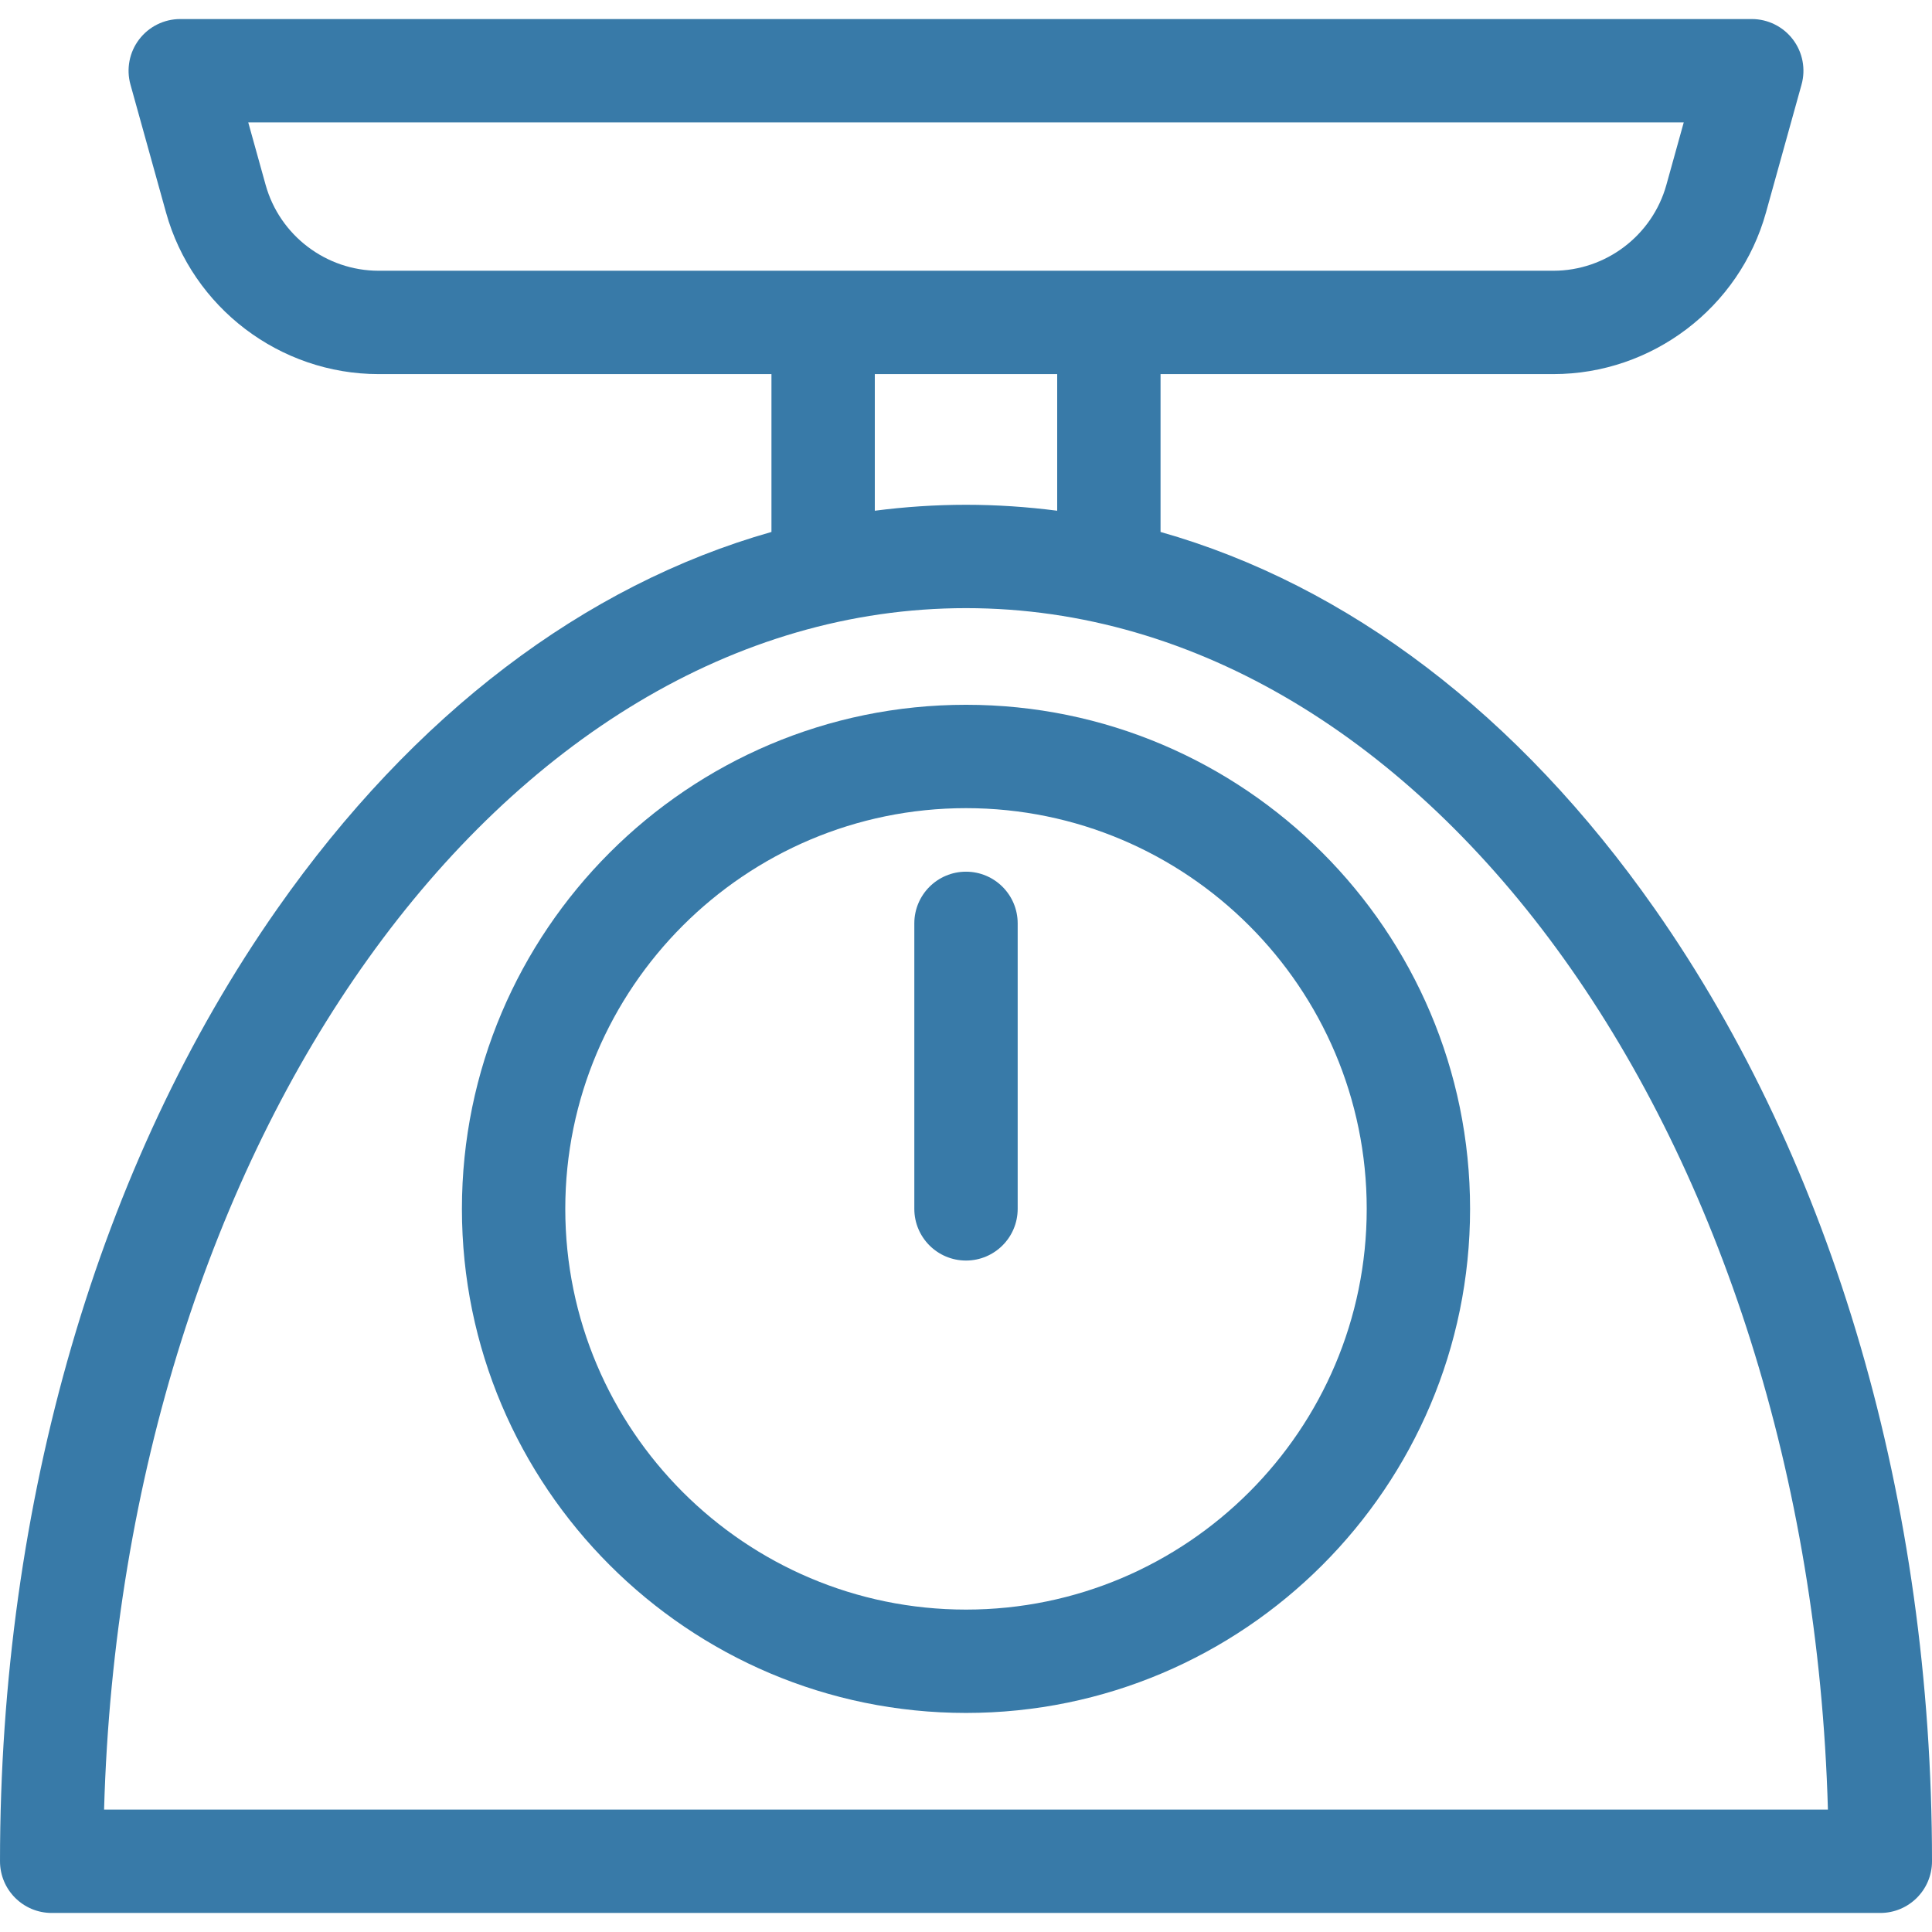
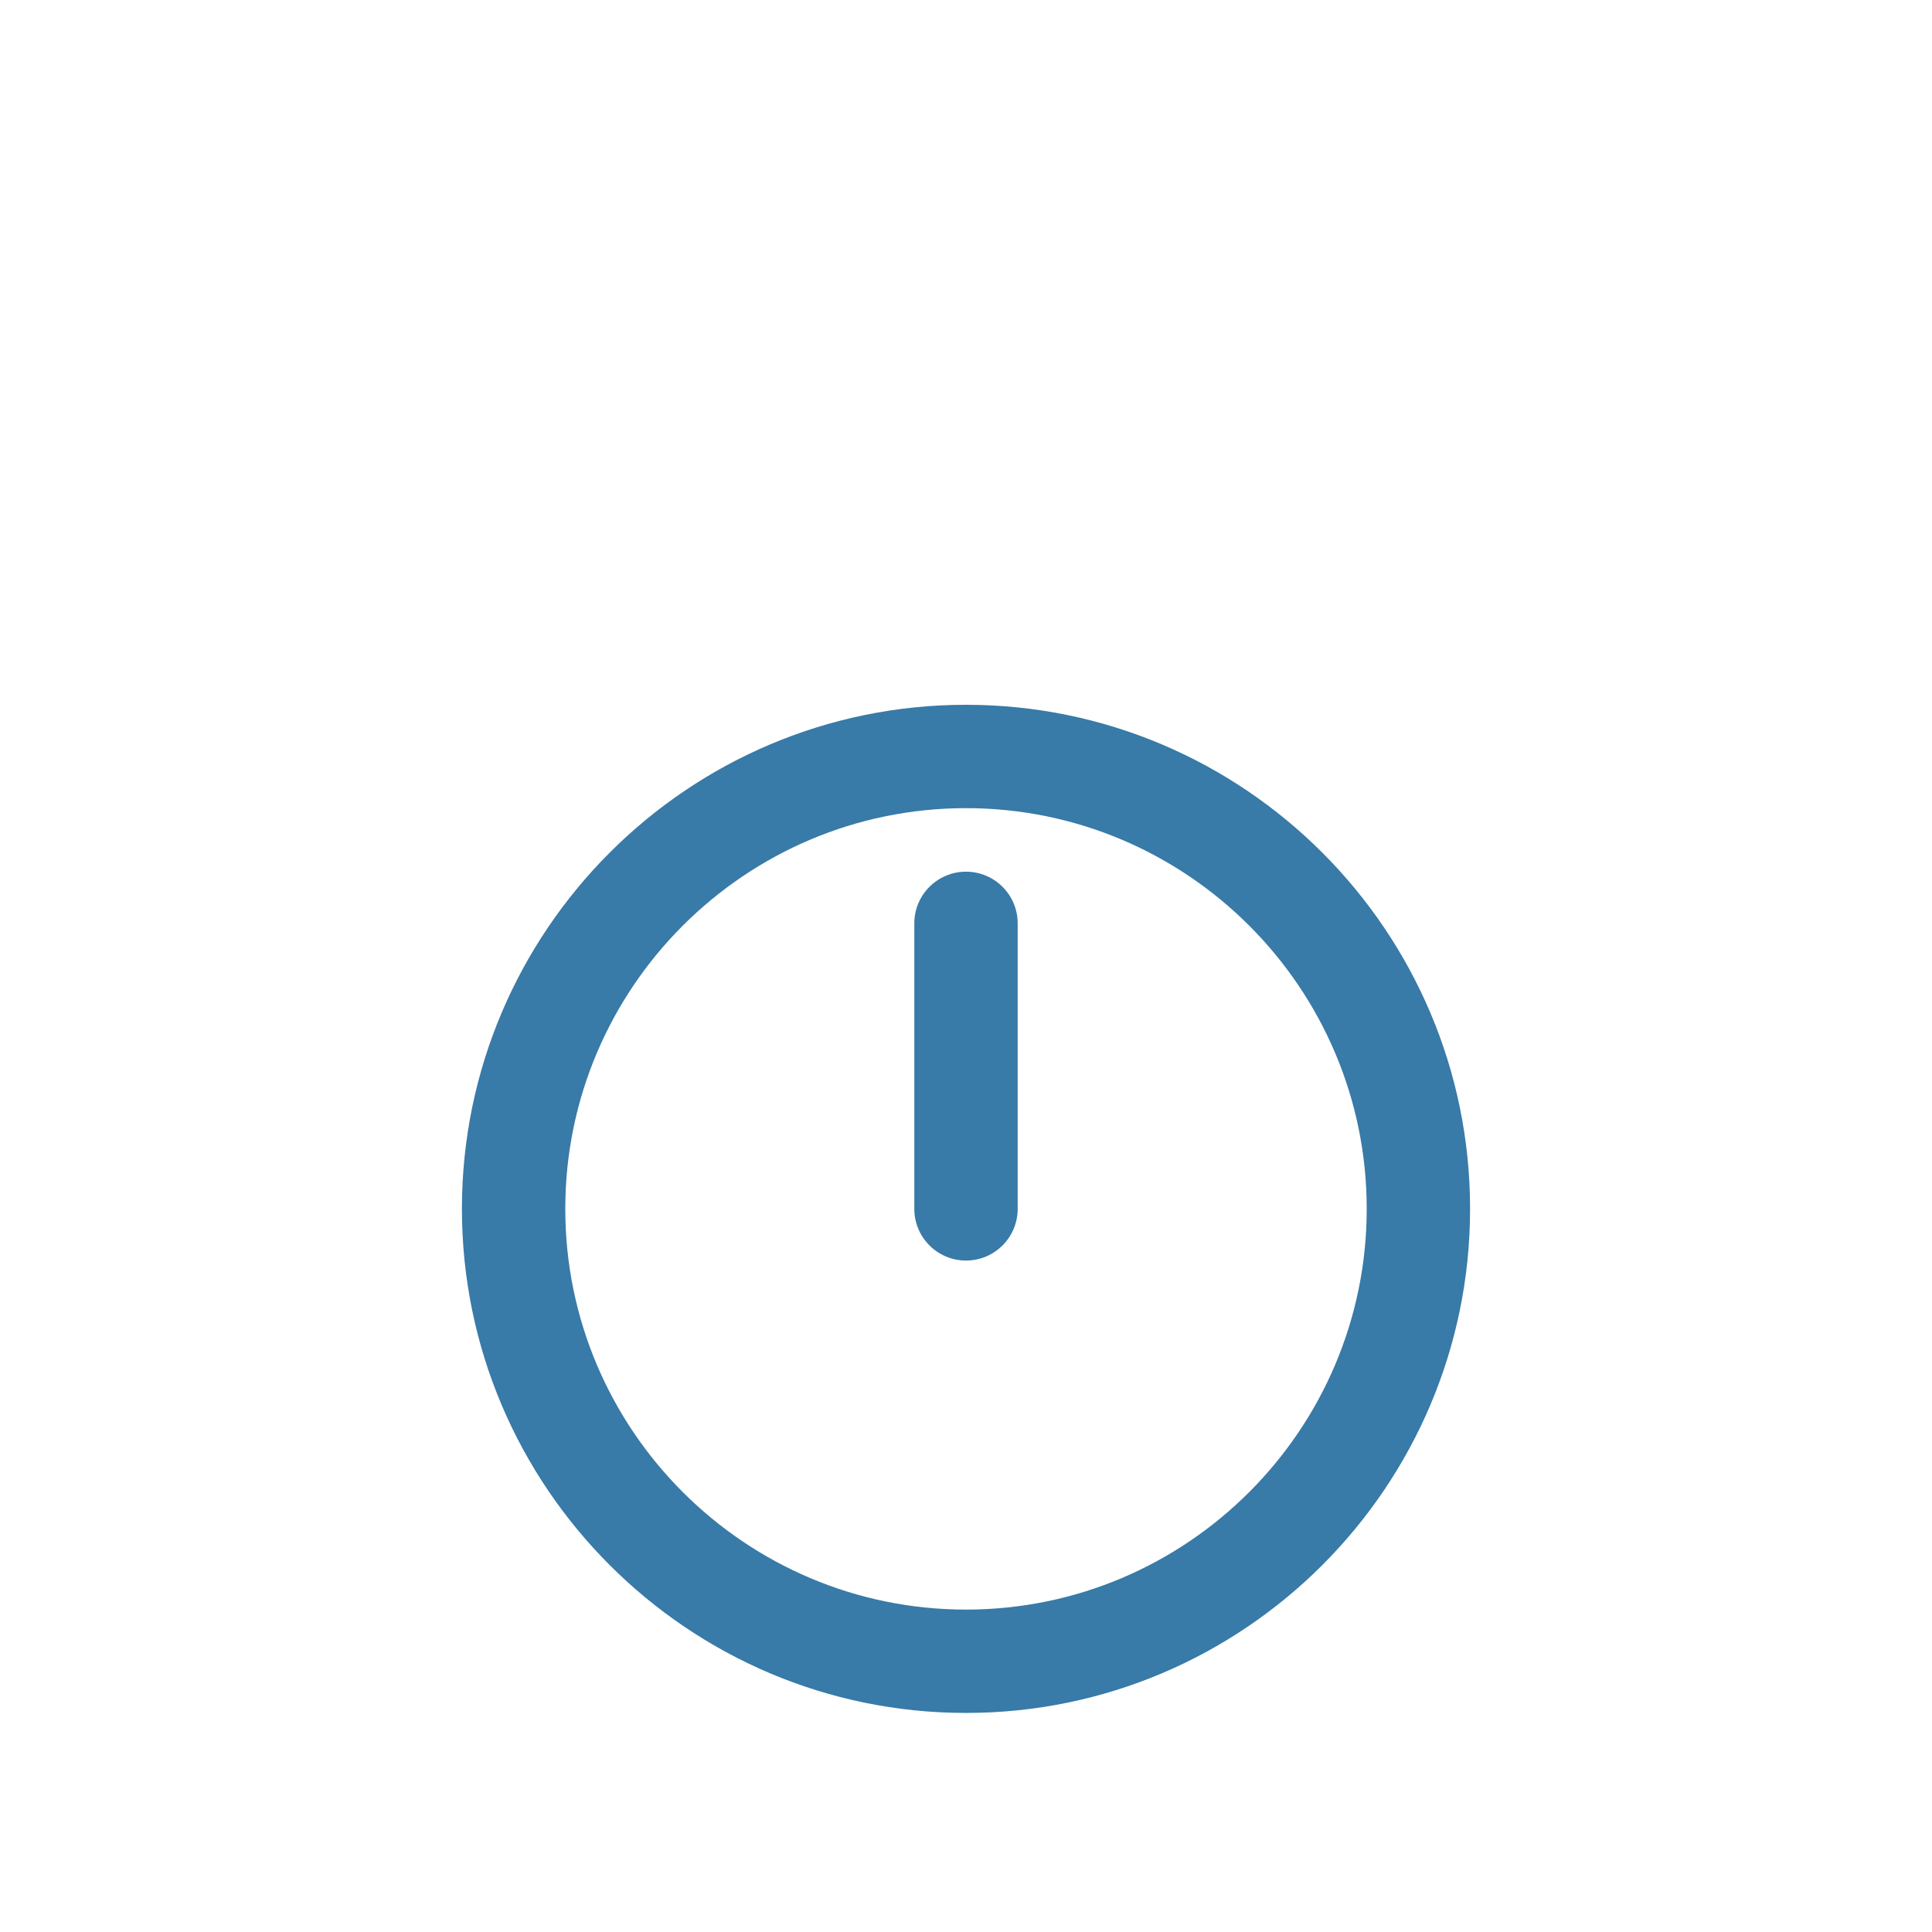
<svg xmlns="http://www.w3.org/2000/svg" version="1.1" viewBox="0 0 373.854 373.854" enable-background="new 0 0 373.854 373.854" width="512px" height="512px">
  <g>
-     <path d="m320.223,175.892c-26.401-37.676-59.497-62.701-95.65-72.956v-30.545h76.017c19.103,0 36.017-12.853 41.133-31.256l6.888-24.771c0.837-3.011 0.218-6.241-1.673-8.729-1.891-2.488-4.837-3.95-7.962-3.95h-304.097c-3.125,0-6.071,1.461-7.962,3.95-1.891,2.488-2.51,5.718-1.673,8.729l6.887,24.771c5.117,18.403 22.031,31.256 41.133,31.256h76.016v30.545c-36.153,10.255-69.249,35.28-95.649,72.956-34.585,49.355-53.631,114.799-53.631,184.276 0,5.523 4.477,10 10,10h353.854c5.522,0 10-4.477 10-10 0-69.477-19.047-134.921-53.631-184.276zm-268.822-140.114l-3.362-12.092h277.776l-3.362,12.092c-2.719,9.782-11.71,16.613-21.863,16.613h-227.325c-10.154,0-19.144-6.832-21.864-16.613zm117.88,36.613h35.292v26.439c-5.828-0.755-11.713-1.151-17.646-1.151-5.933,0-11.818,0.396-17.646,1.152v-26.44zm-149.141,277.777c3.619-129.096 77.046-232.49 166.787-232.49 89.74,0 163.168,103.394 166.787,232.49h-333.574z" fill="#387aa8" />
-     <path d="m186.927,136.381c-53.785,0-97.542,43.757-97.542,97.542 0,53.785 43.757,97.542 97.542,97.542s97.542-43.757 97.542-97.542c0-53.785-43.757-97.542-97.542-97.542zm0,175.085c-42.757,0-77.542-34.785-77.542-77.542 0-42.757 34.785-77.542 77.542-77.542 42.757,0 77.542,34.785 77.542,77.542 0,42.756-34.785,77.542-77.542,77.542z" fill="#387aa8" />
+     <path d="m186.927,136.381c-53.785,0-97.542,43.757-97.542,97.542 0,53.785 43.757,97.542 97.542,97.542s97.542-43.757 97.542-97.542c0-53.785-43.757-97.542-97.542-97.542zm0,175.085c-42.757,0-77.542-34.785-77.542-77.542 0-42.757 34.785-77.542 77.542-77.542 42.757,0 77.542,34.785 77.542,77.542 0,42.756-34.785,77.542-77.542,77.542" fill="#387aa8" />
    <path d="m186.927,168.677c-5.523,0-10,4.477-10,10v55.246c0,5.523 4.477,10 10,10 5.522,0 10-4.477 10-10v-55.246c0-5.522-4.477-10-10-10z" fill="#387aa8" />
  </g>
</svg>